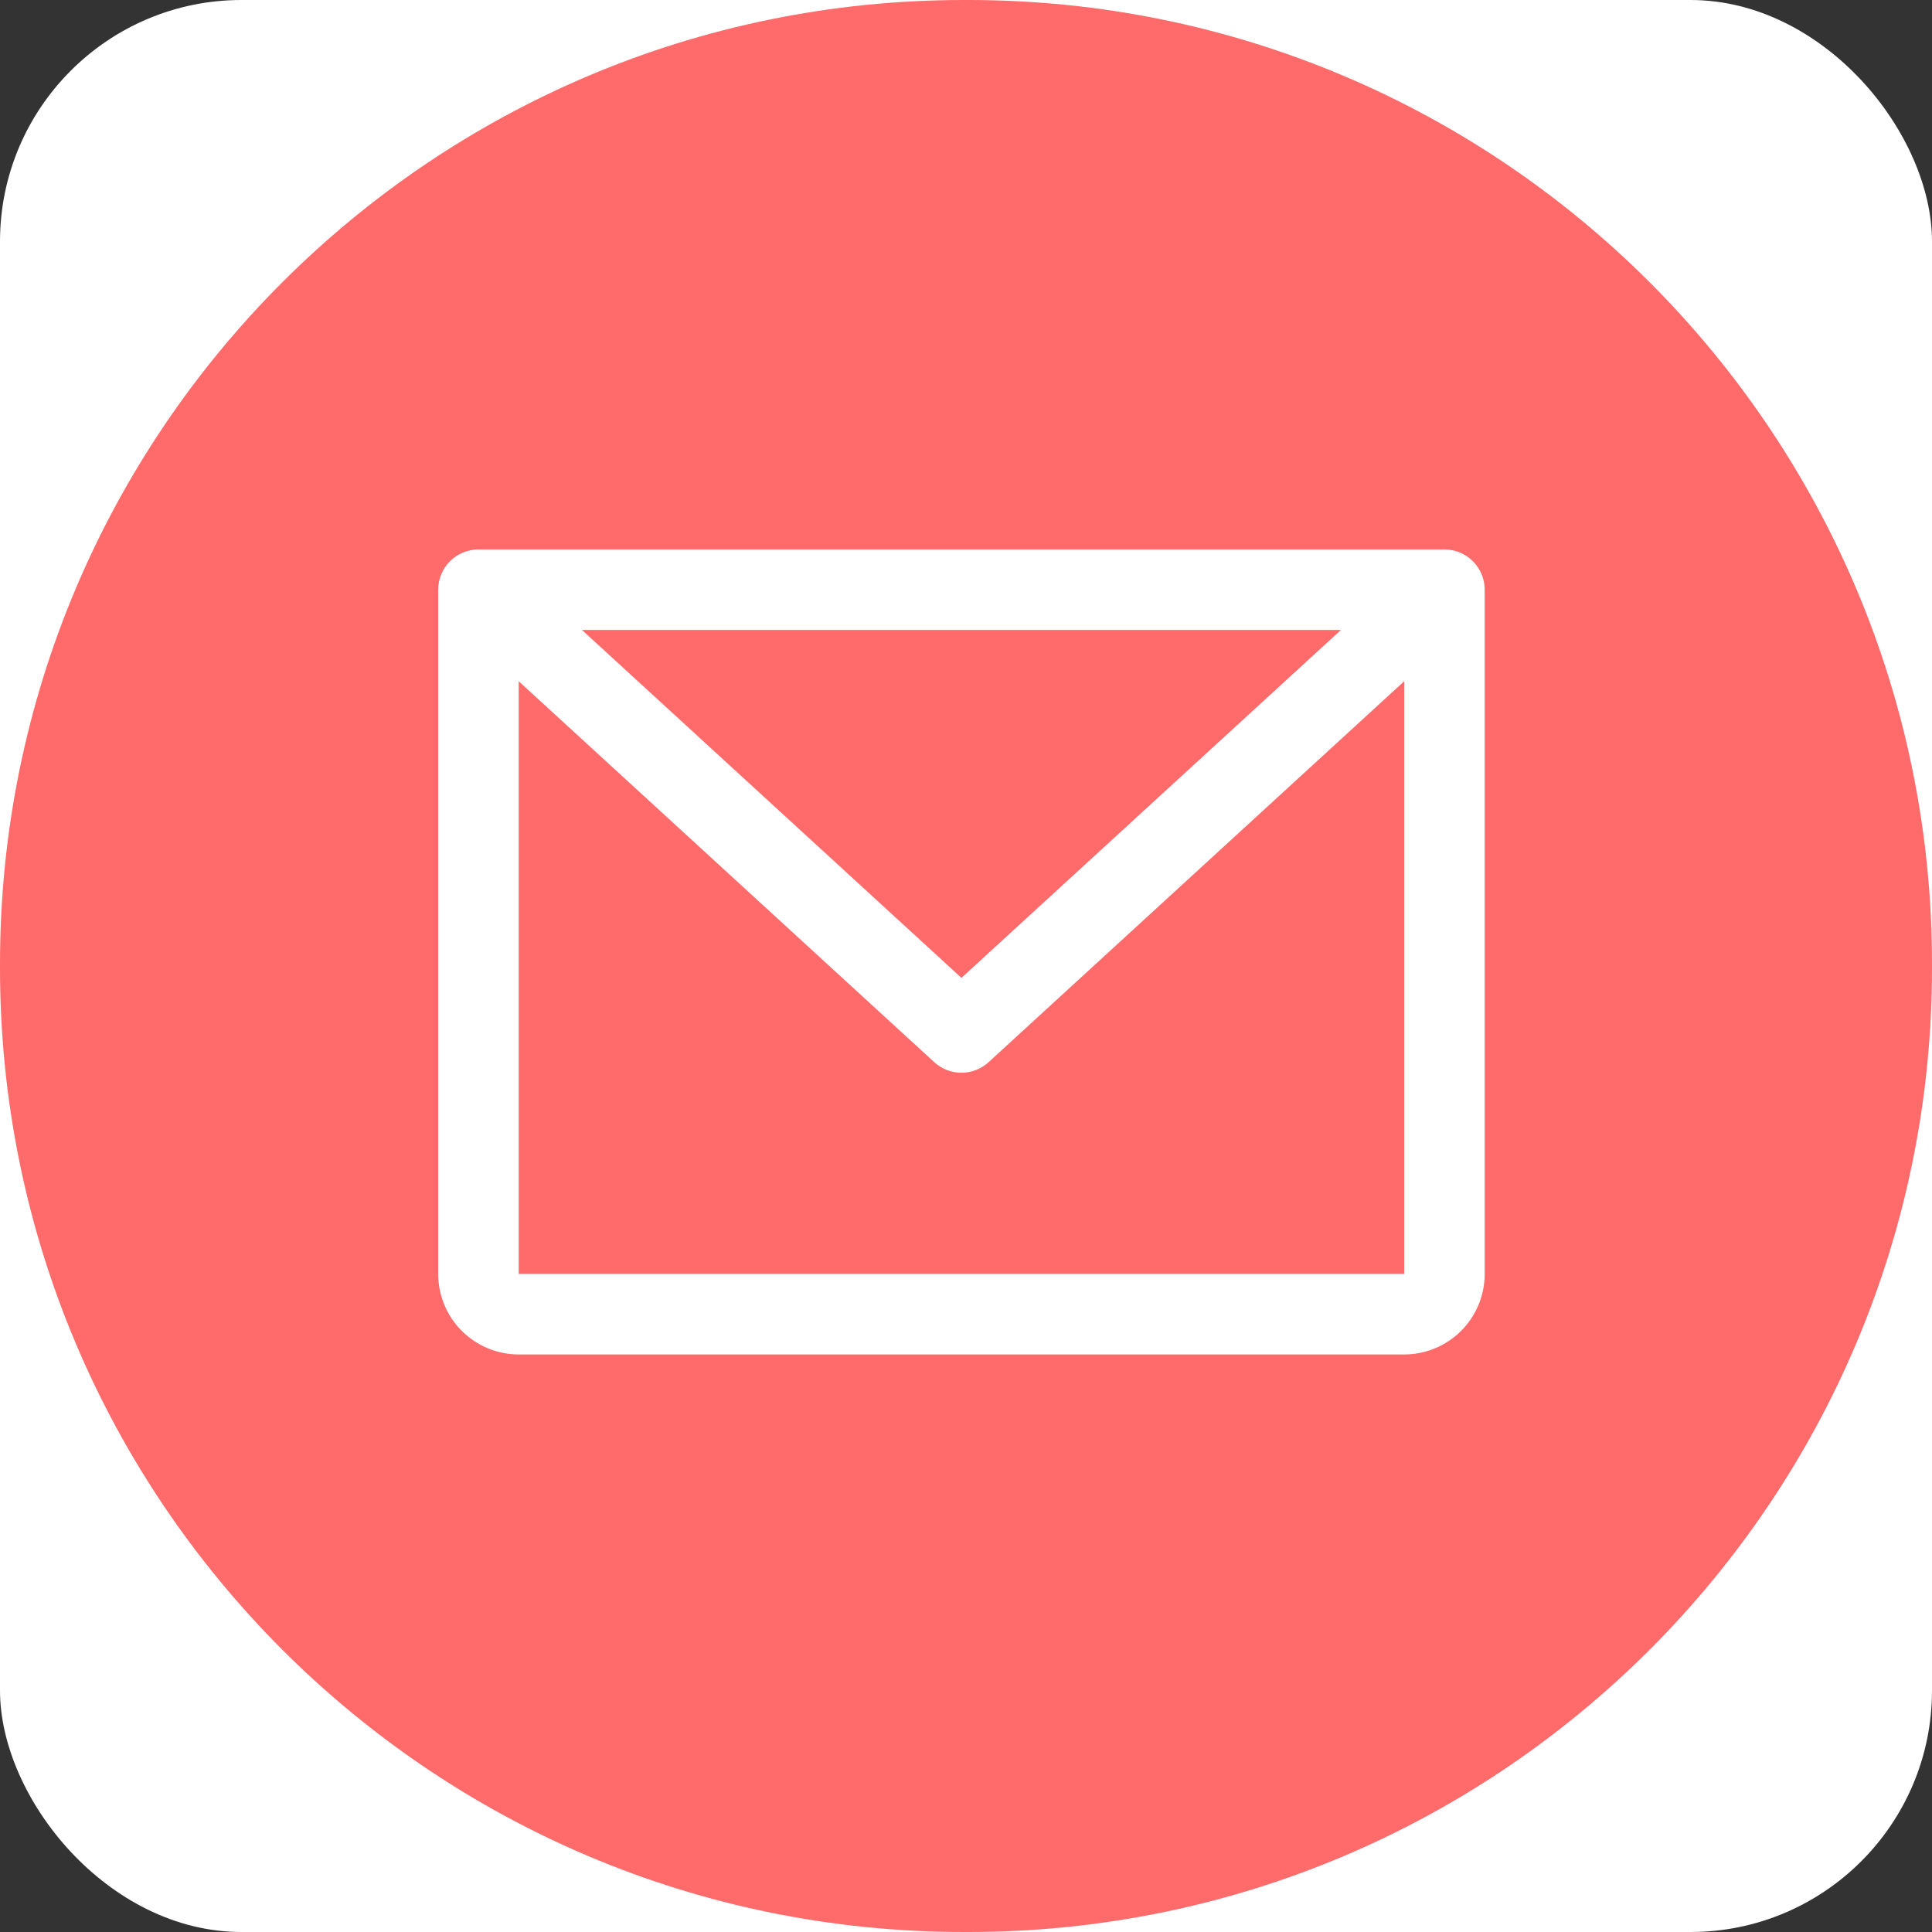
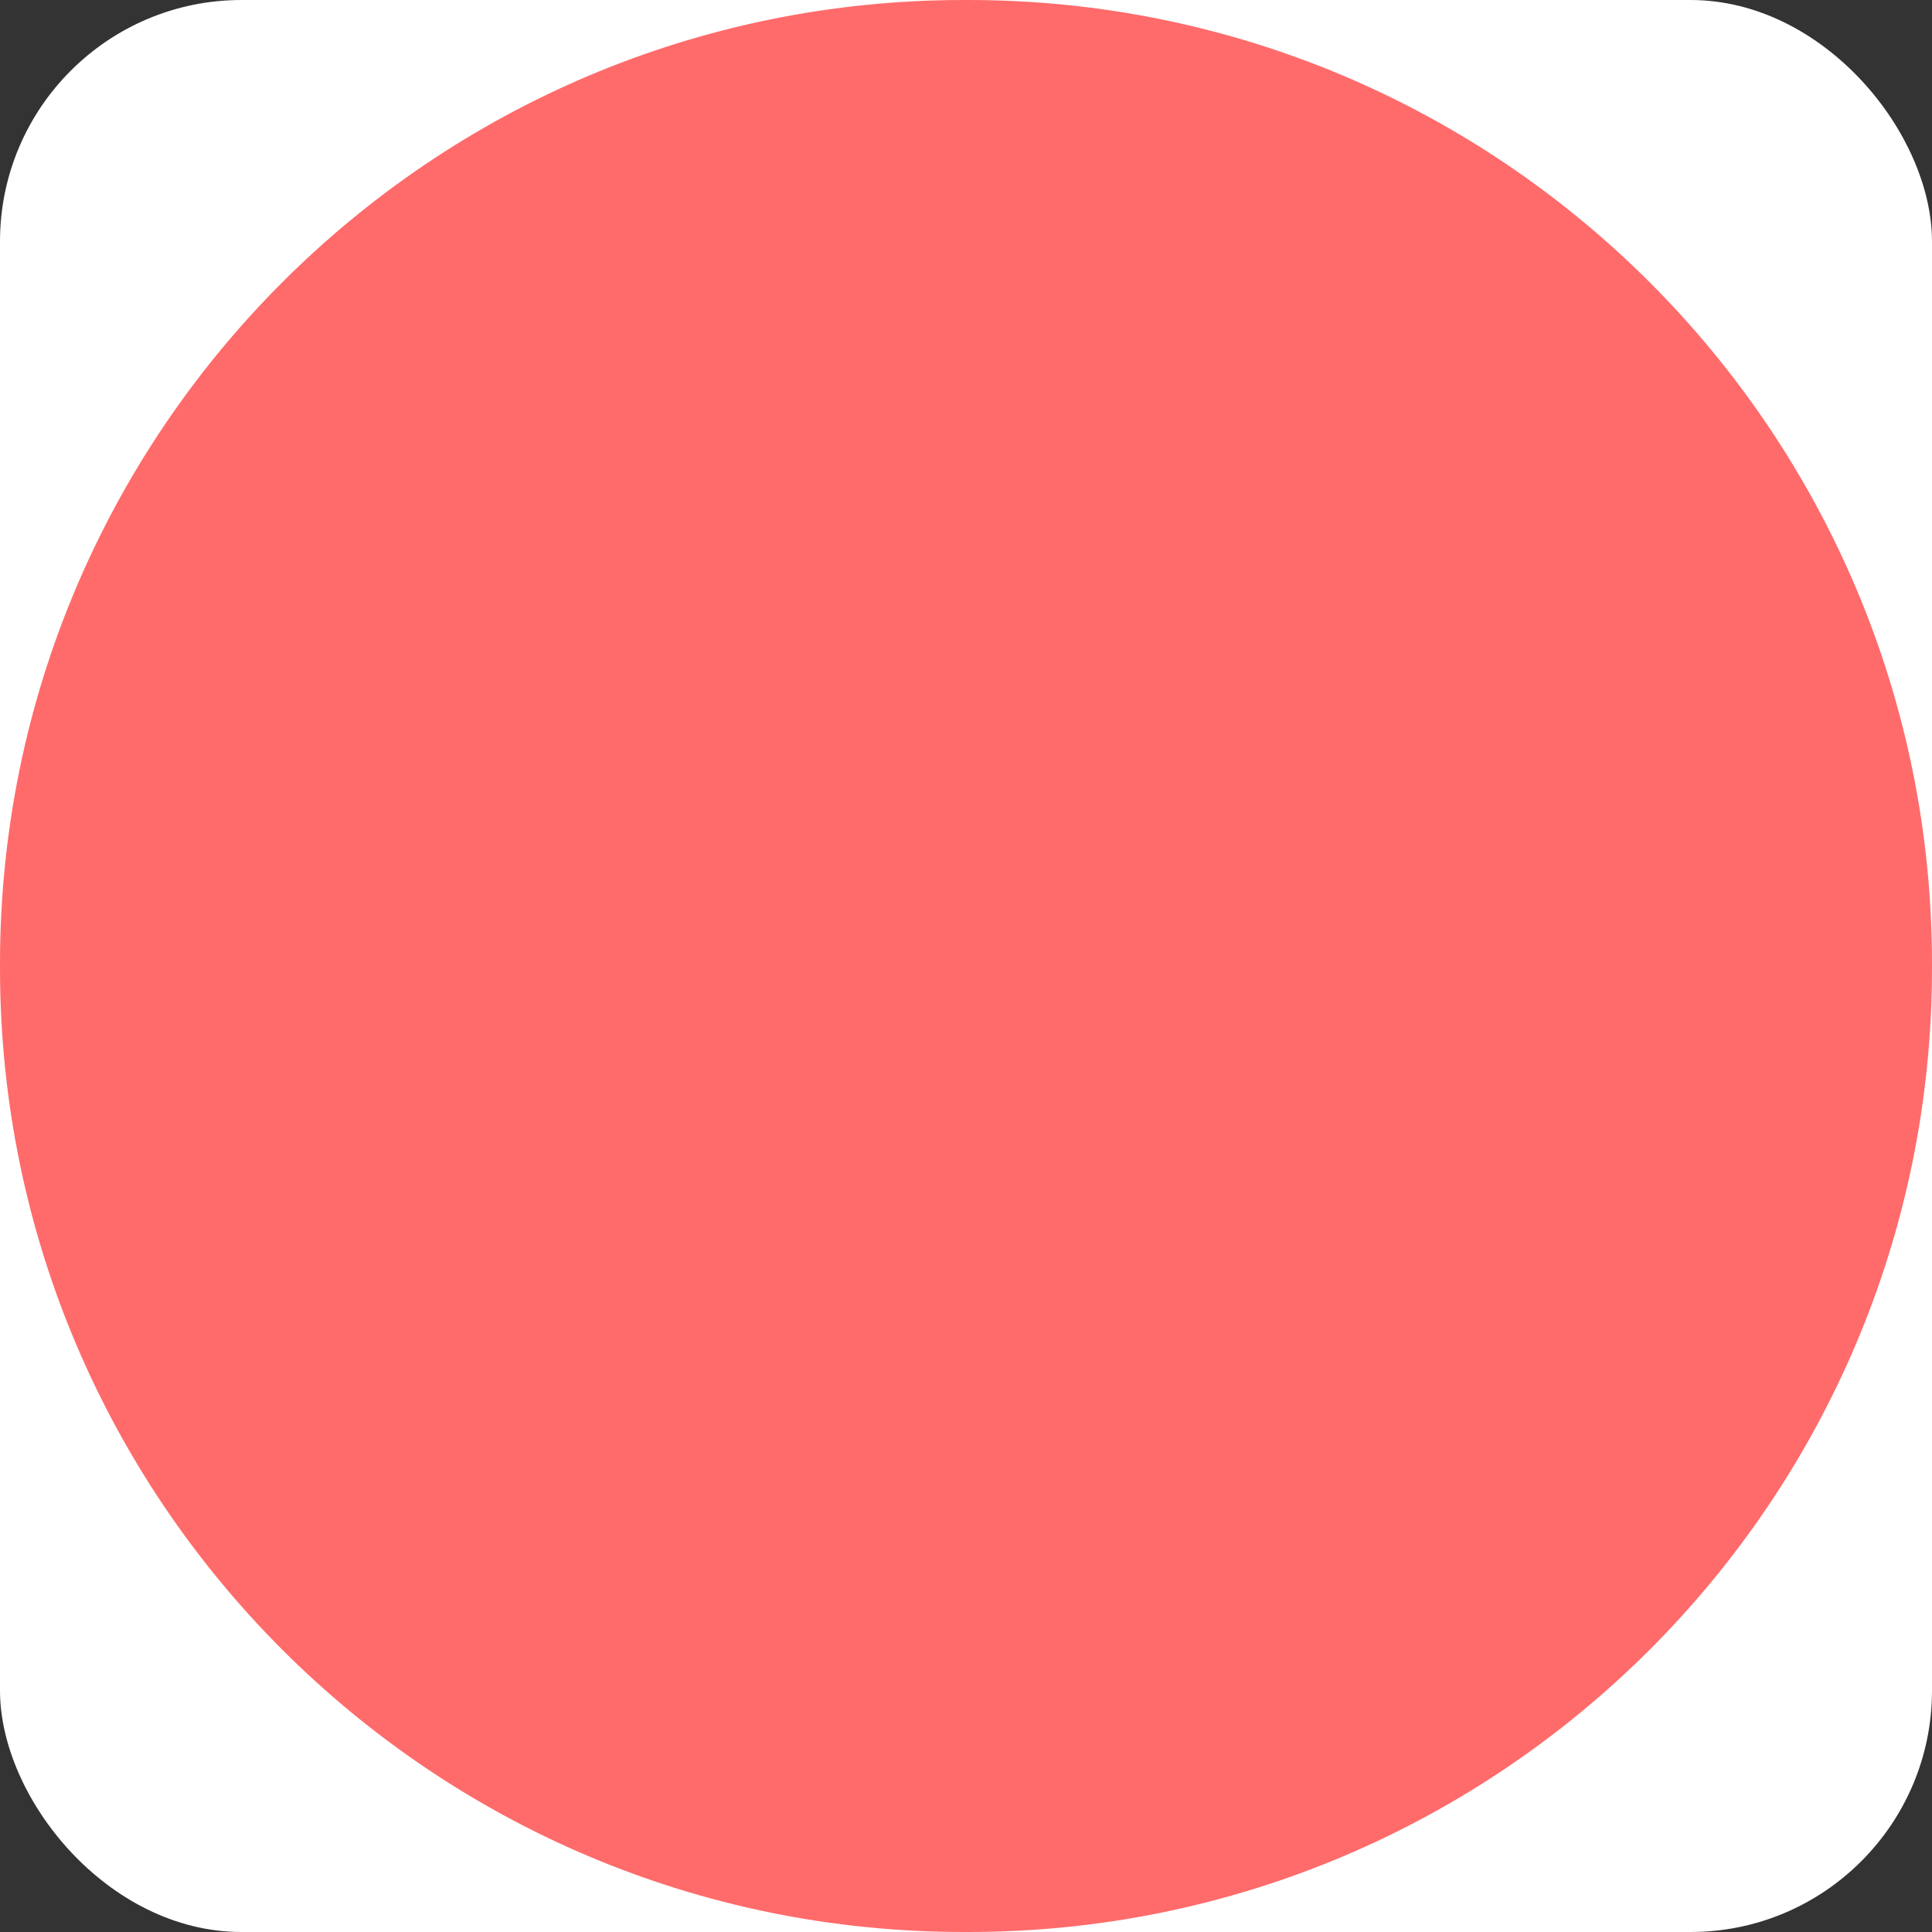
<svg xmlns="http://www.w3.org/2000/svg" fill="none" height="100%" overflow="visible" preserveAspectRatio="none" style="display: block;" viewBox="0 0 48 48" width="100%">
  <rect x="0" y="0" width="48" height="48" fill="#333333" stroke="none" />
  <g id="Email">
    <rect fill="white" height="48" rx="6" width="48" />
    <g id="Group">
      <path d="M24.055 0H23.945C10.721 0 0 10.721 0 23.945V24.055C0 37.279 10.721 48 23.945 48H24.055C37.279 48 48 37.279 48 24.055V23.945C48 10.721 37.279 0 24.055 0Z" fill="#FF6B6B" id="Vector" />
      <g id="EnvelopeSimple">
-         <path d="M35.887 13.651H11.887C11.621 13.651 11.367 13.756 11.18 13.944C10.992 14.131 10.887 14.386 10.887 14.651V31.651C10.887 32.181 11.097 32.69 11.473 33.065C11.848 33.44 12.356 33.651 12.887 33.651H34.887C35.417 33.651 35.926 33.44 36.301 33.065C36.676 32.69 36.887 32.181 36.887 31.651V14.651C36.887 14.386 36.781 14.131 36.594 13.944C36.406 13.756 36.152 13.651 35.887 13.651ZM33.316 15.651L23.887 24.295L14.458 15.651H33.316ZM34.887 31.651H12.887V16.925L23.21 26.388C23.395 26.558 23.636 26.652 23.887 26.652C24.137 26.652 24.378 26.558 24.563 26.388L34.887 16.925V31.651Z" fill="white" id="Vector_2" />
-       </g>
+         </g>
    </g>
  </g>
</svg>